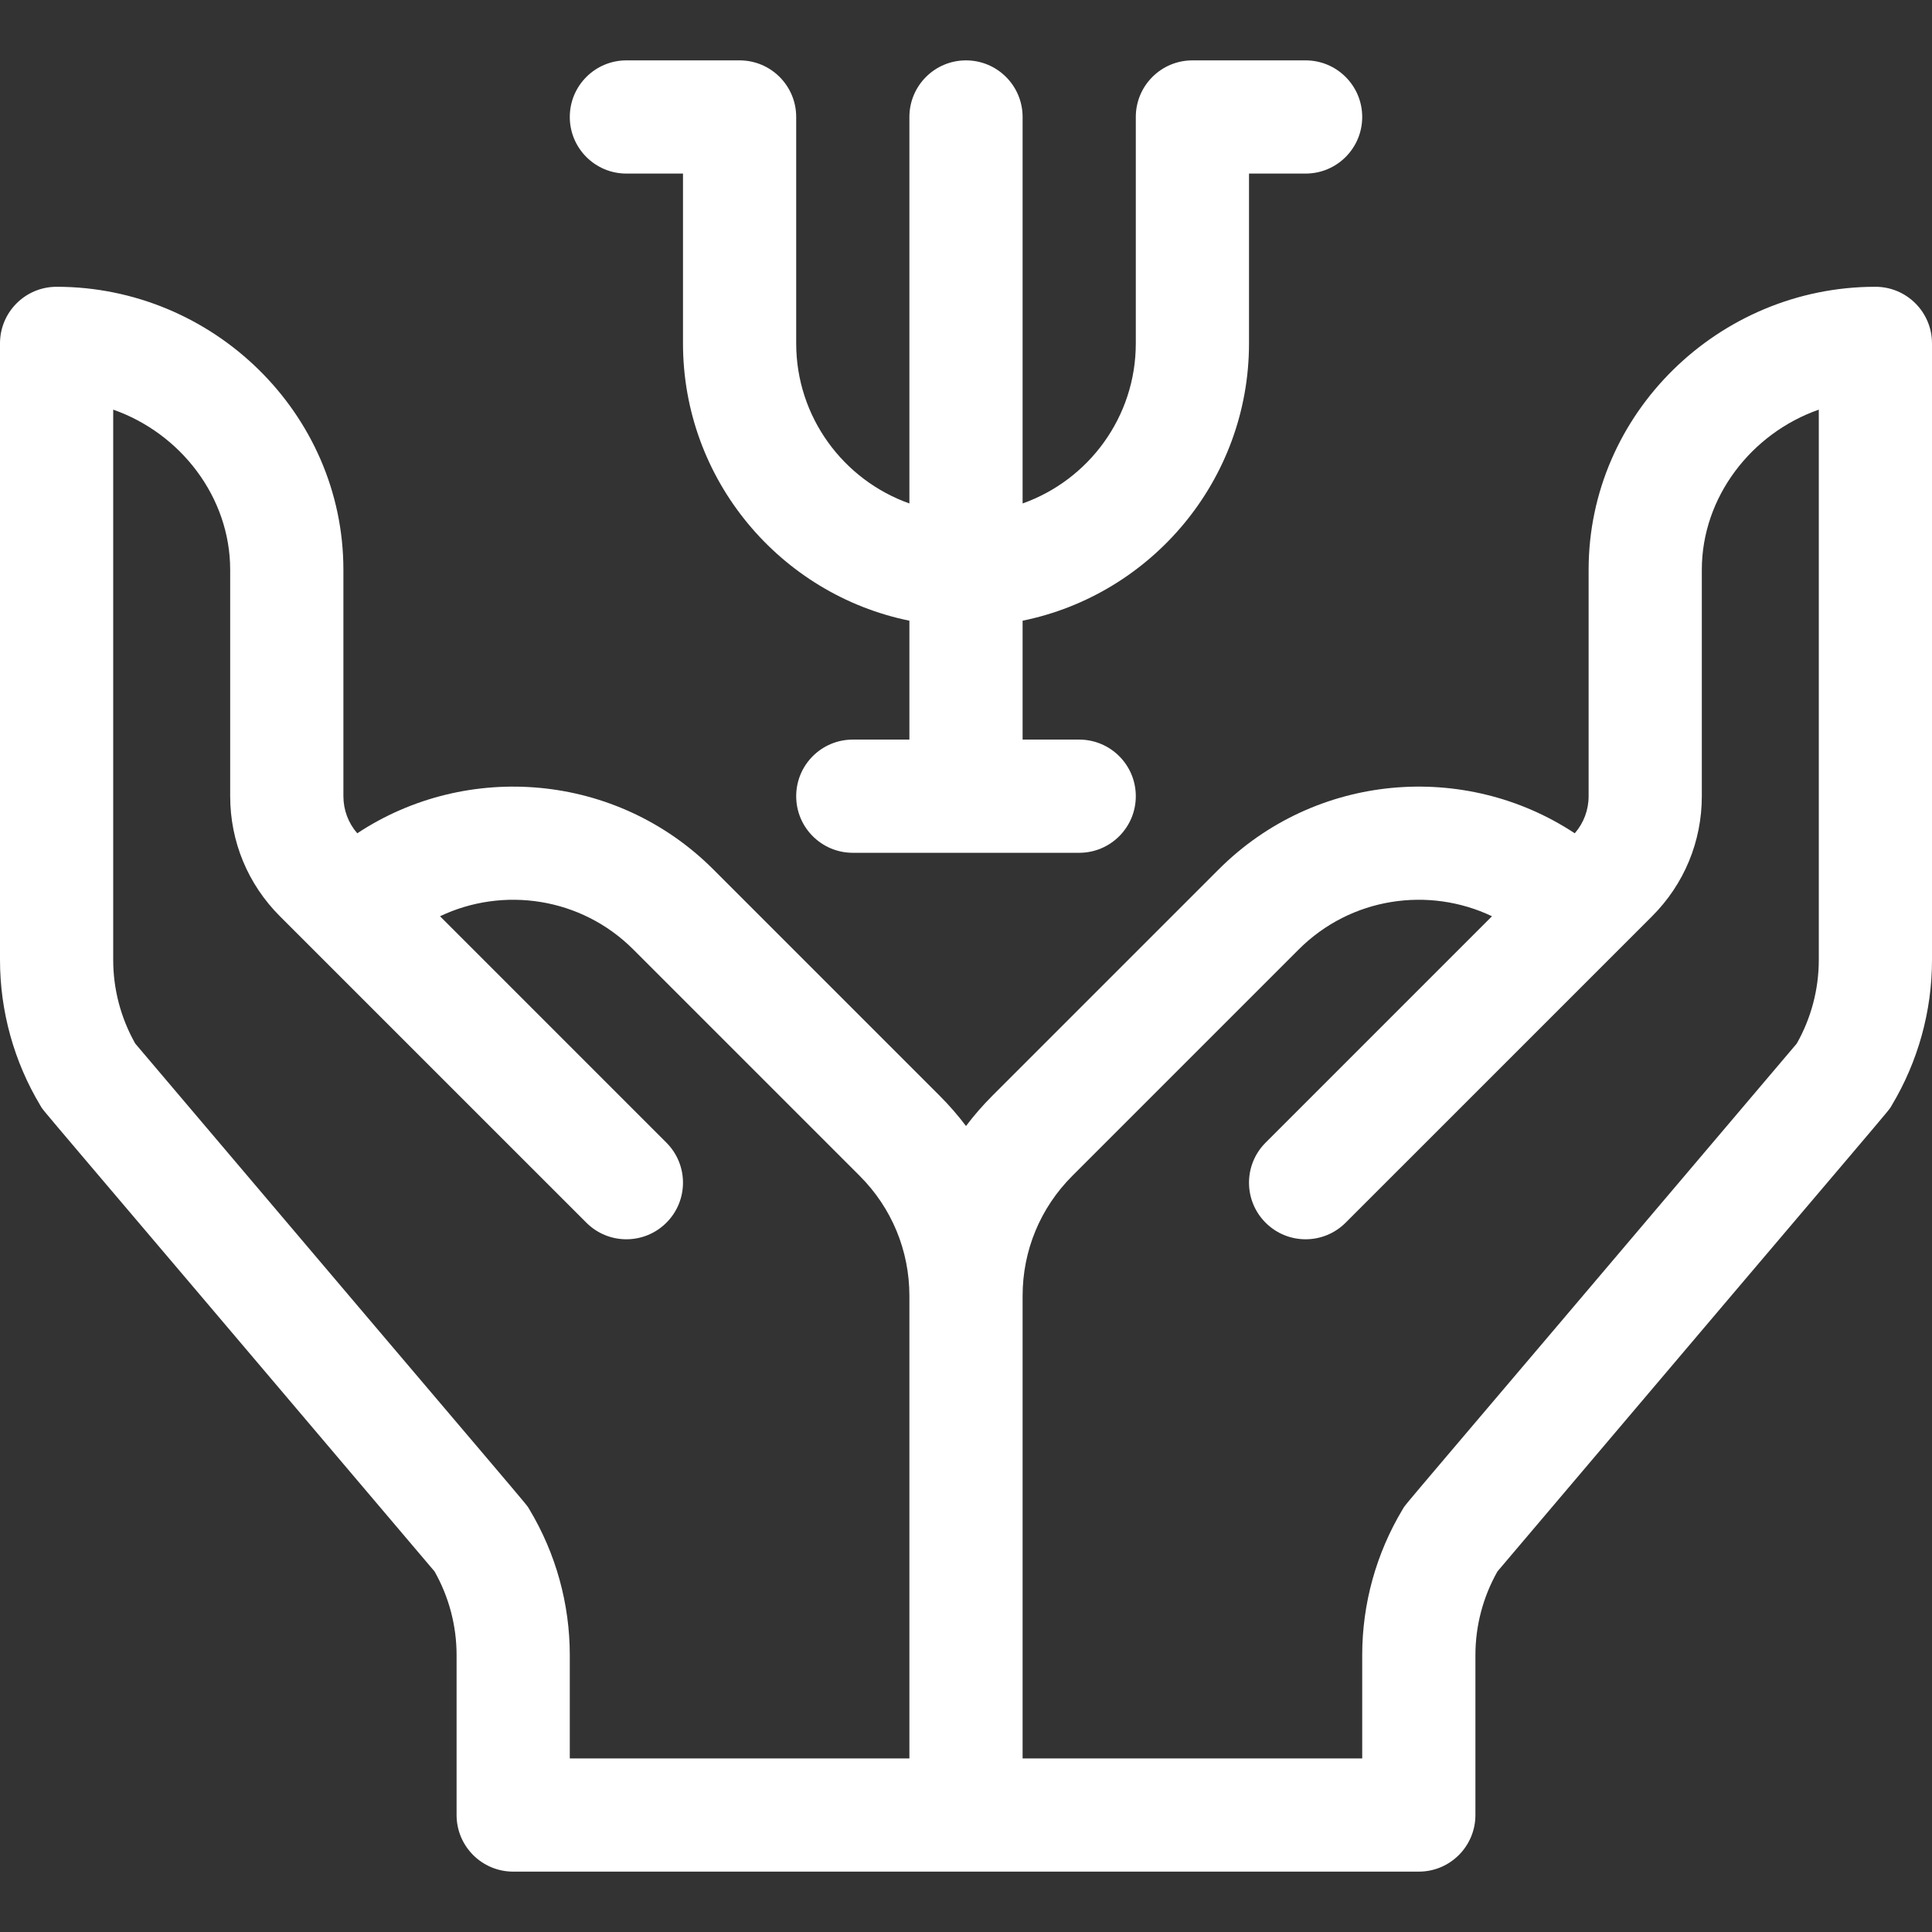
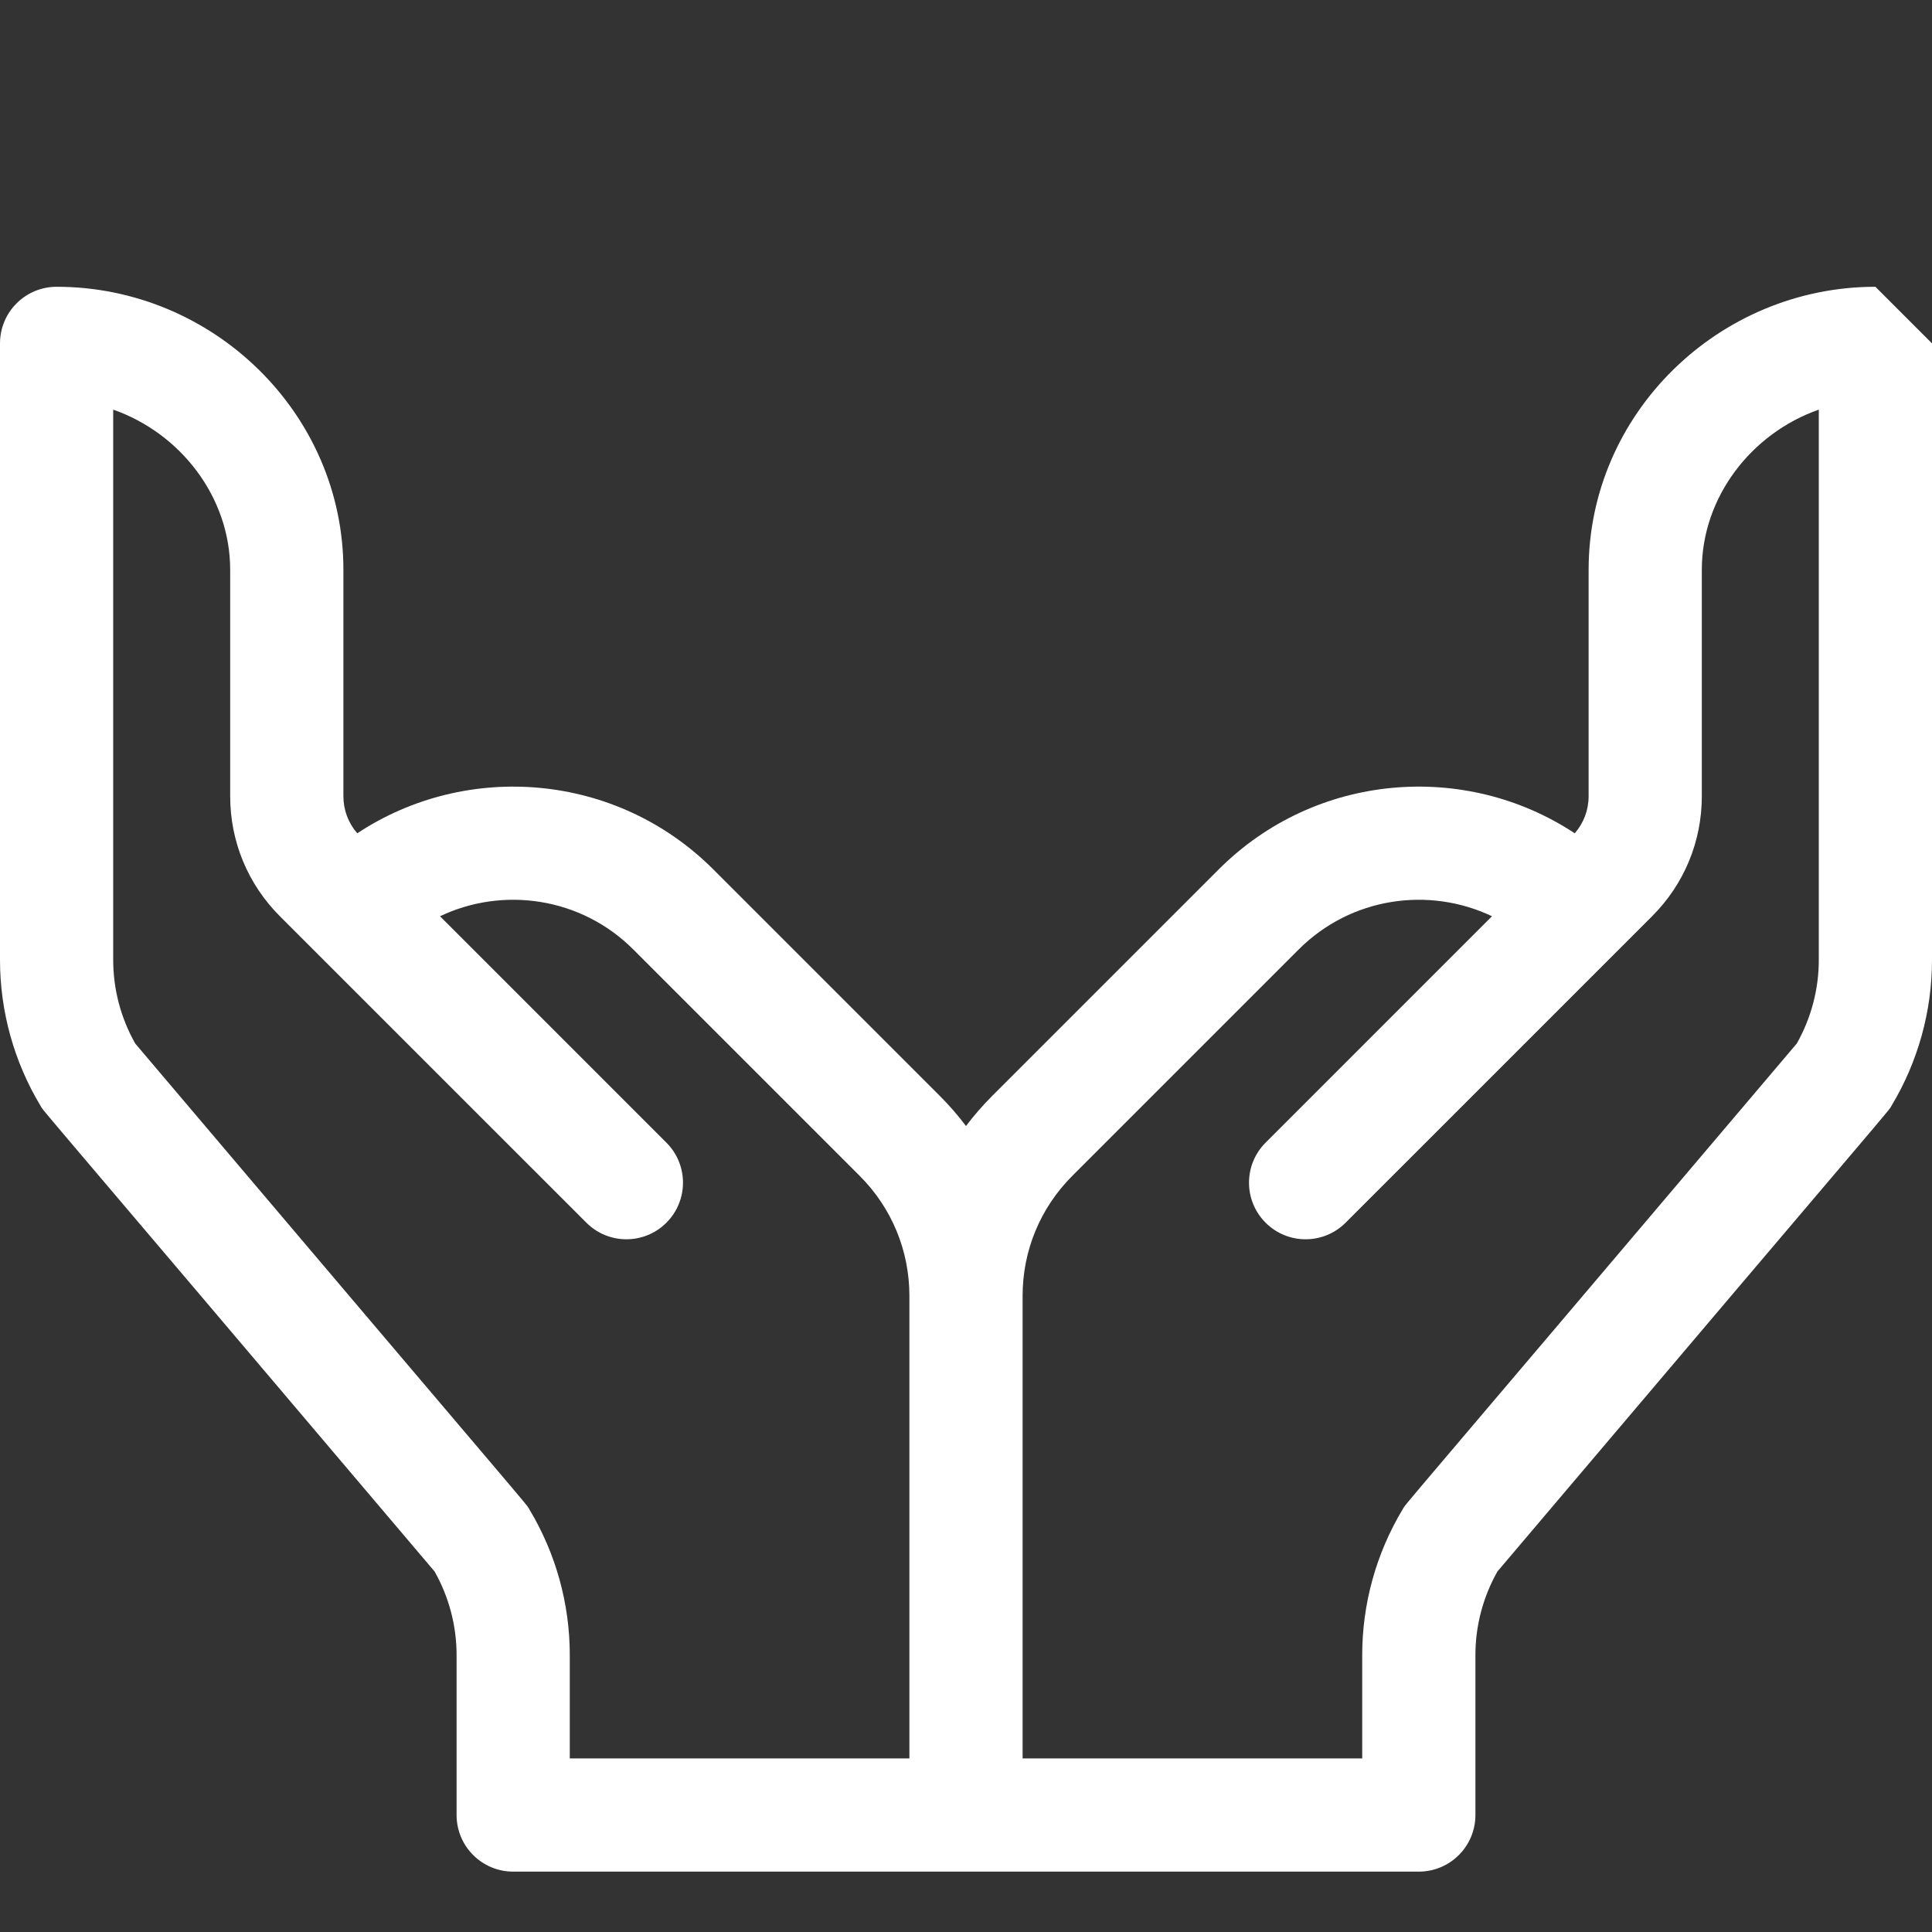
<svg xmlns="http://www.w3.org/2000/svg" width="512" height="512" viewBox="0 0 512 512" fill="none">
  <rect x="0" y="0" width="512" height="512" fill="#333333" stroke="none" />
-   <path d="M497 76C455.539 76 421 109.535 421 151V210.996C421 214.648 419.703 218.105 417.324 220.832C388.227 201.605 348.57 204.793 322.973 230.395L262.969 290.398C260.441 292.926 258.113 295.602 256 298.406C253.887 295.602 251.563 292.926 249.035 290.398L189.031 230.395C163.43 204.793 123.773 201.609 94.676 220.832C92.301 218.102 91.004 214.648 91.004 210.996V151C91.004 109.539 56.469 76 15.004 76C6.715 76 0 82.715 0 91V254.383C0 267.973 3.695 281.312 10.688 292.969C11.883 294.957 5.633 287.203 115.16 416.449C118.984 423.203 121 430.844 121 438.617V481C121 489.285 127.715 496 136 496H376C384.285 496 391 489.285 391 481V438.617C391 430.844 393.016 423.203 396.84 416.449C506.332 287.25 500.117 294.961 501.312 292.969C508.305 281.312 512 267.973 512 254.383V91C512 82.715 505.285 76 497 76ZM241 466H151V438.617C151 425.027 147.305 411.688 140.312 400.031C139.117 398.043 145.367 405.797 35.84 276.551C32.016 269.797 30 262.156 30 254.383V108.559C47.832 114.801 61 131.719 61 151V210.996C61 223.016 65.68 234.316 74.18 242.816L155.395 324.027C161.25 329.887 170.746 329.887 176.605 324.027C182.465 318.172 182.465 308.672 176.605 302.816L116.609 242.816C133.328 234.852 153.988 237.781 167.816 251.605L227.82 311.609C236.32 320.109 241 331.41 241 343.43V466ZM482 254.383C482 262.156 479.984 269.797 476.16 276.551C366.668 405.75 372.883 398.039 371.688 400.031C364.695 411.688 361 425.027 361 438.617V466H271V343.43C271 331.41 275.68 320.109 284.18 311.609L344.184 251.605C358.012 237.777 378.668 234.852 395.391 242.816L335.395 302.816C329.535 308.672 329.535 318.172 335.395 324.027C341.25 329.887 350.746 329.887 356.605 324.027L437.82 242.816C446.32 234.316 451 223.016 451 210.996V151C451 131.719 464.164 114.801 482 108.559V254.383Z" fill="white" />
-   <path d="M196 16H166C157.715 16 151 22.715 151 31C151 39.285 157.715 46 166 46H181V91C181 127.219 206.809 157.523 241 164.492V196H226C217.715 196 211 202.715 211 211C211 219.285 217.715 226 226 226H286C294.285 226 301 219.285 301 211C301 202.715 294.285 196 286 196H271V164.492C305.191 157.523 331 127.219 331 91V46H346C354.285 46 361 39.285 361 31C361 22.715 354.285 16 346 16H316C307.715 16 301 22.715 301 31V91C301 110.555 288.461 127.227 271 133.422V31C271 22.715 264.285 16 256 16C247.715 16 241 22.715 241 31V133.422C223.539 127.227 211 110.555 211 91V31C211 22.715 204.285 16 196 16Z" fill="white" />
+   <path d="M497 76C455.539 76 421 109.535 421 151V210.996C421 214.648 419.703 218.105 417.324 220.832C388.227 201.605 348.57 204.793 322.973 230.395L262.969 290.398C260.441 292.926 258.113 295.602 256 298.406C253.887 295.602 251.563 292.926 249.035 290.398L189.031 230.395C163.43 204.793 123.773 201.609 94.676 220.832C92.301 218.102 91.004 214.648 91.004 210.996V151C91.004 109.539 56.469 76 15.004 76C6.715 76 0 82.715 0 91V254.383C0 267.973 3.695 281.312 10.688 292.969C11.883 294.957 5.633 287.203 115.16 416.449C118.984 423.203 121 430.844 121 438.617V481C121 489.285 127.715 496 136 496H376C384.285 496 391 489.285 391 481V438.617C391 430.844 393.016 423.203 396.84 416.449C506.332 287.25 500.117 294.961 501.312 292.969C508.305 281.312 512 267.973 512 254.383V91ZM241 466H151V438.617C151 425.027 147.305 411.688 140.312 400.031C139.117 398.043 145.367 405.797 35.84 276.551C32.016 269.797 30 262.156 30 254.383V108.559C47.832 114.801 61 131.719 61 151V210.996C61 223.016 65.68 234.316 74.18 242.816L155.395 324.027C161.25 329.887 170.746 329.887 176.605 324.027C182.465 318.172 182.465 308.672 176.605 302.816L116.609 242.816C133.328 234.852 153.988 237.781 167.816 251.605L227.82 311.609C236.32 320.109 241 331.41 241 343.43V466ZM482 254.383C482 262.156 479.984 269.797 476.16 276.551C366.668 405.75 372.883 398.039 371.688 400.031C364.695 411.688 361 425.027 361 438.617V466H271V343.43C271 331.41 275.68 320.109 284.18 311.609L344.184 251.605C358.012 237.777 378.668 234.852 395.391 242.816L335.395 302.816C329.535 308.672 329.535 318.172 335.395 324.027C341.25 329.887 350.746 329.887 356.605 324.027L437.82 242.816C446.32 234.316 451 223.016 451 210.996V151C451 131.719 464.164 114.801 482 108.559V254.383Z" fill="white" />
</svg>